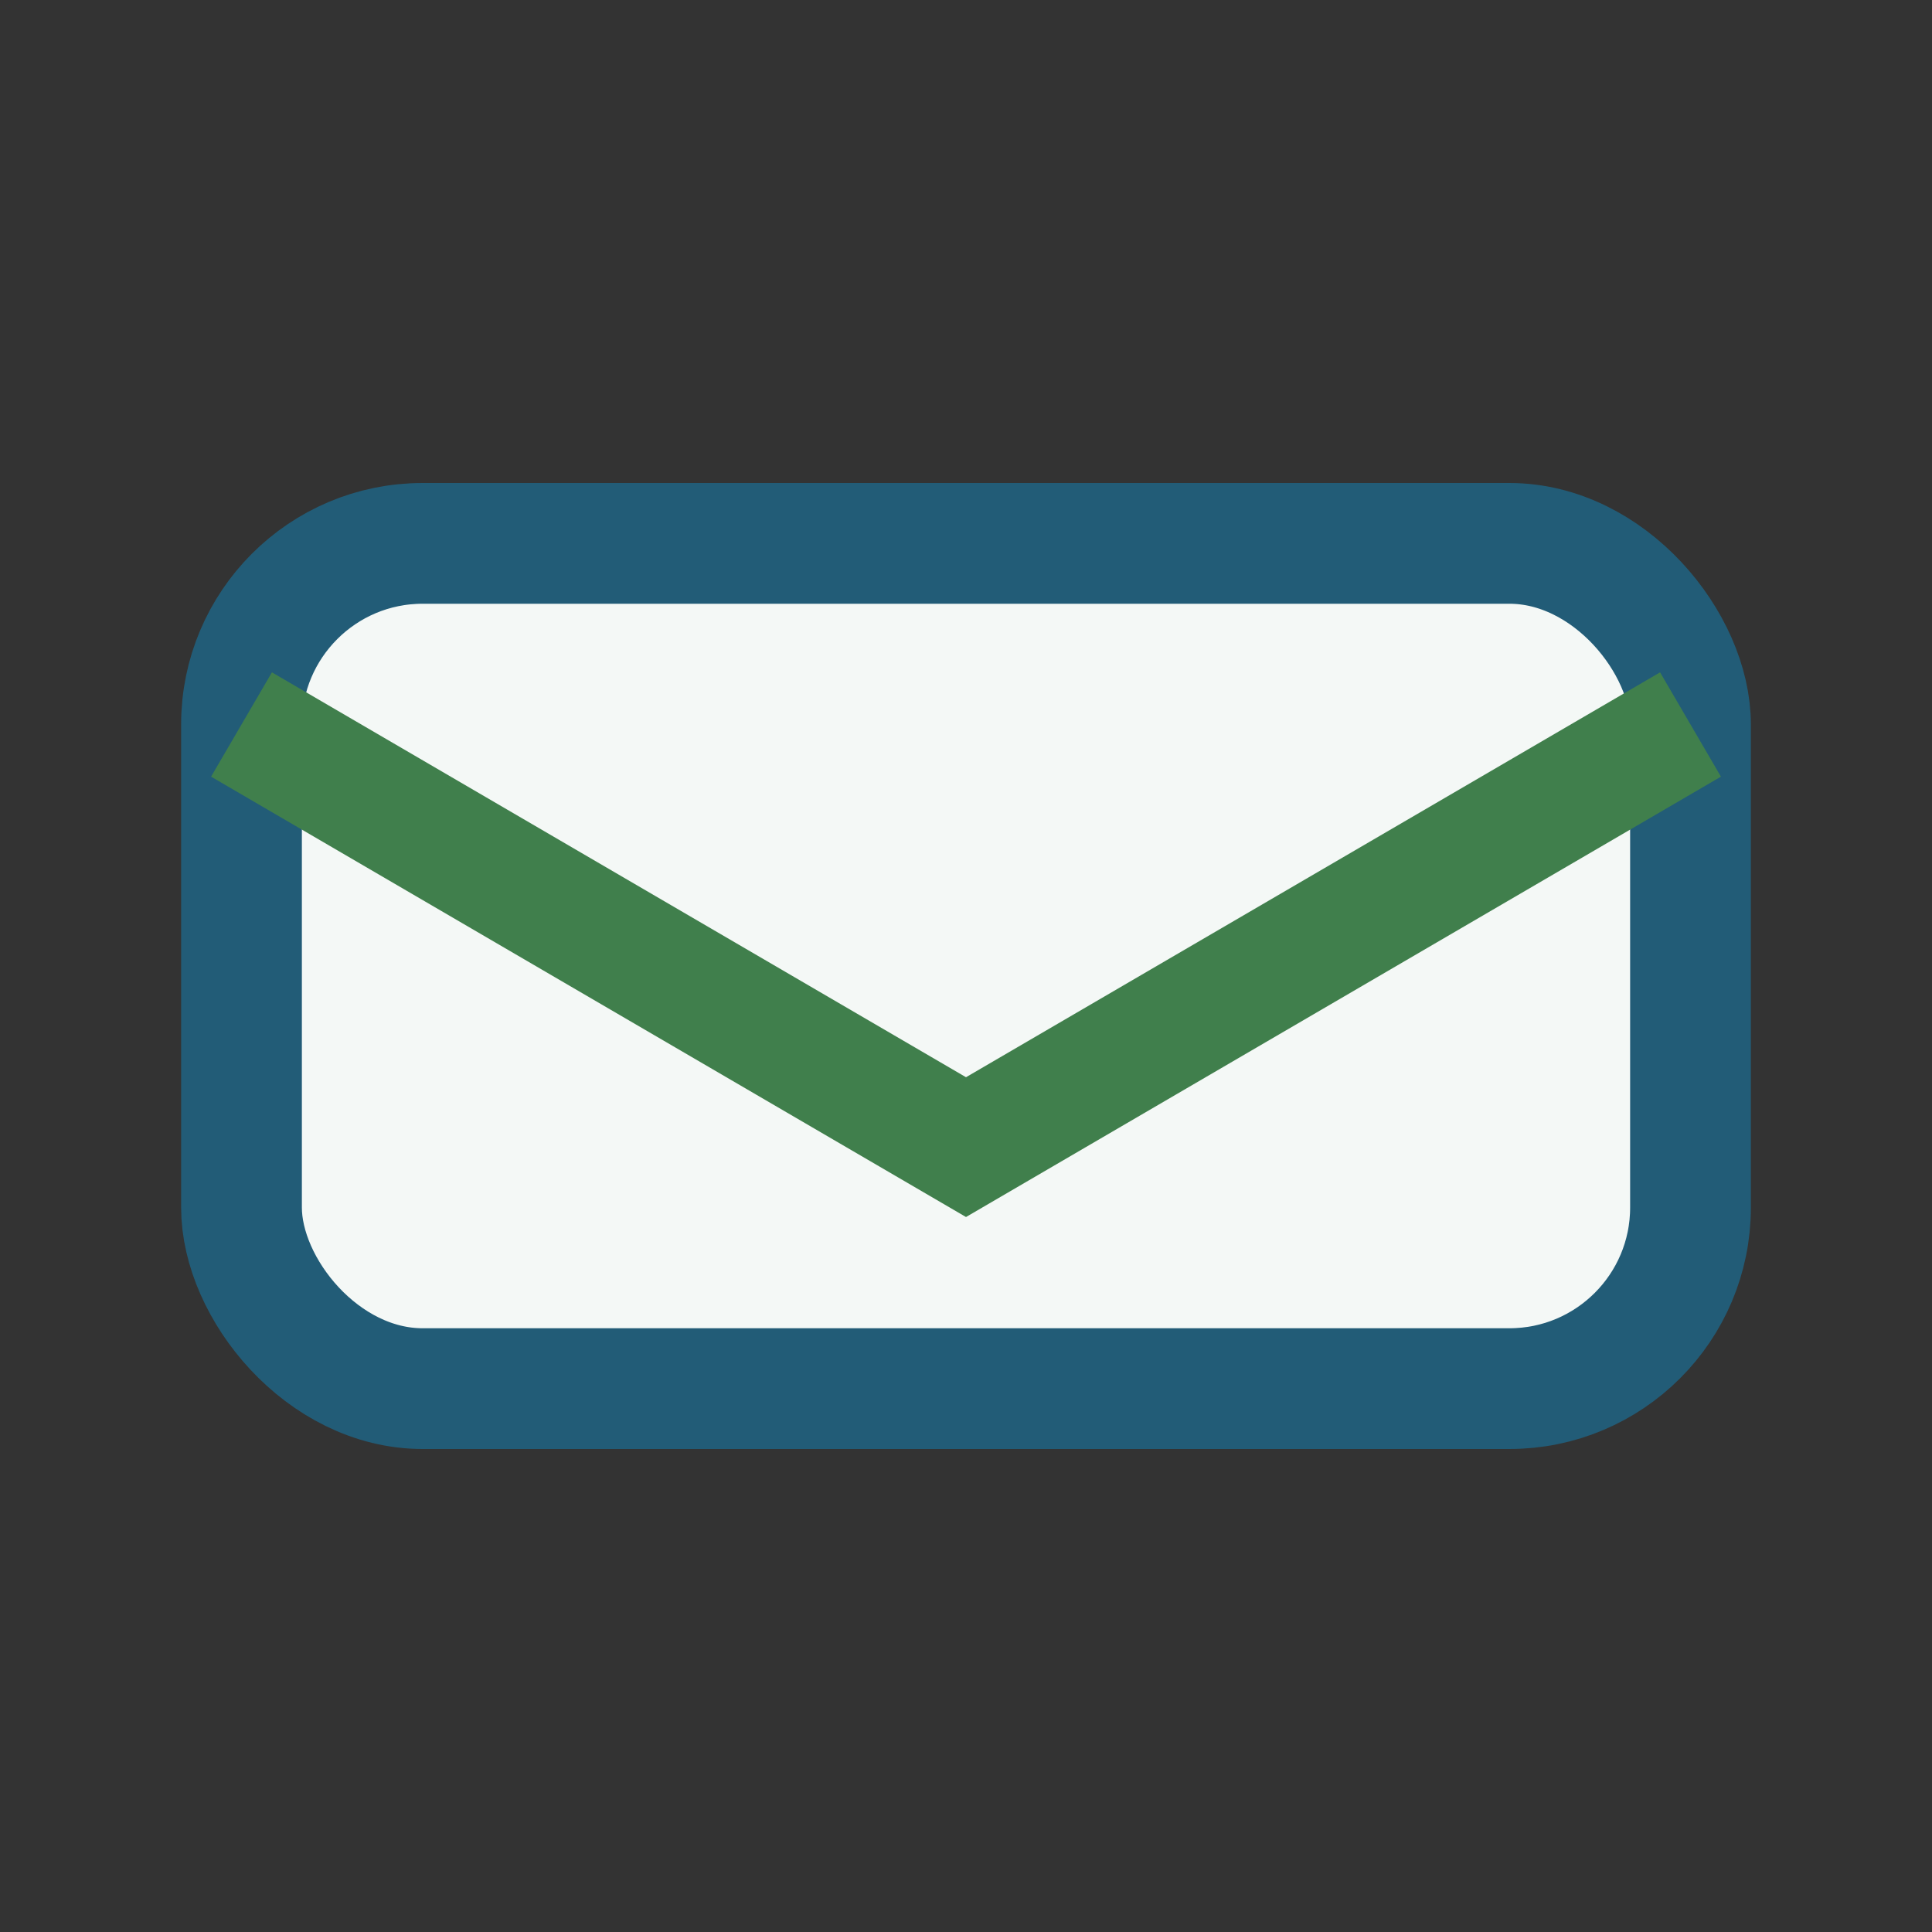
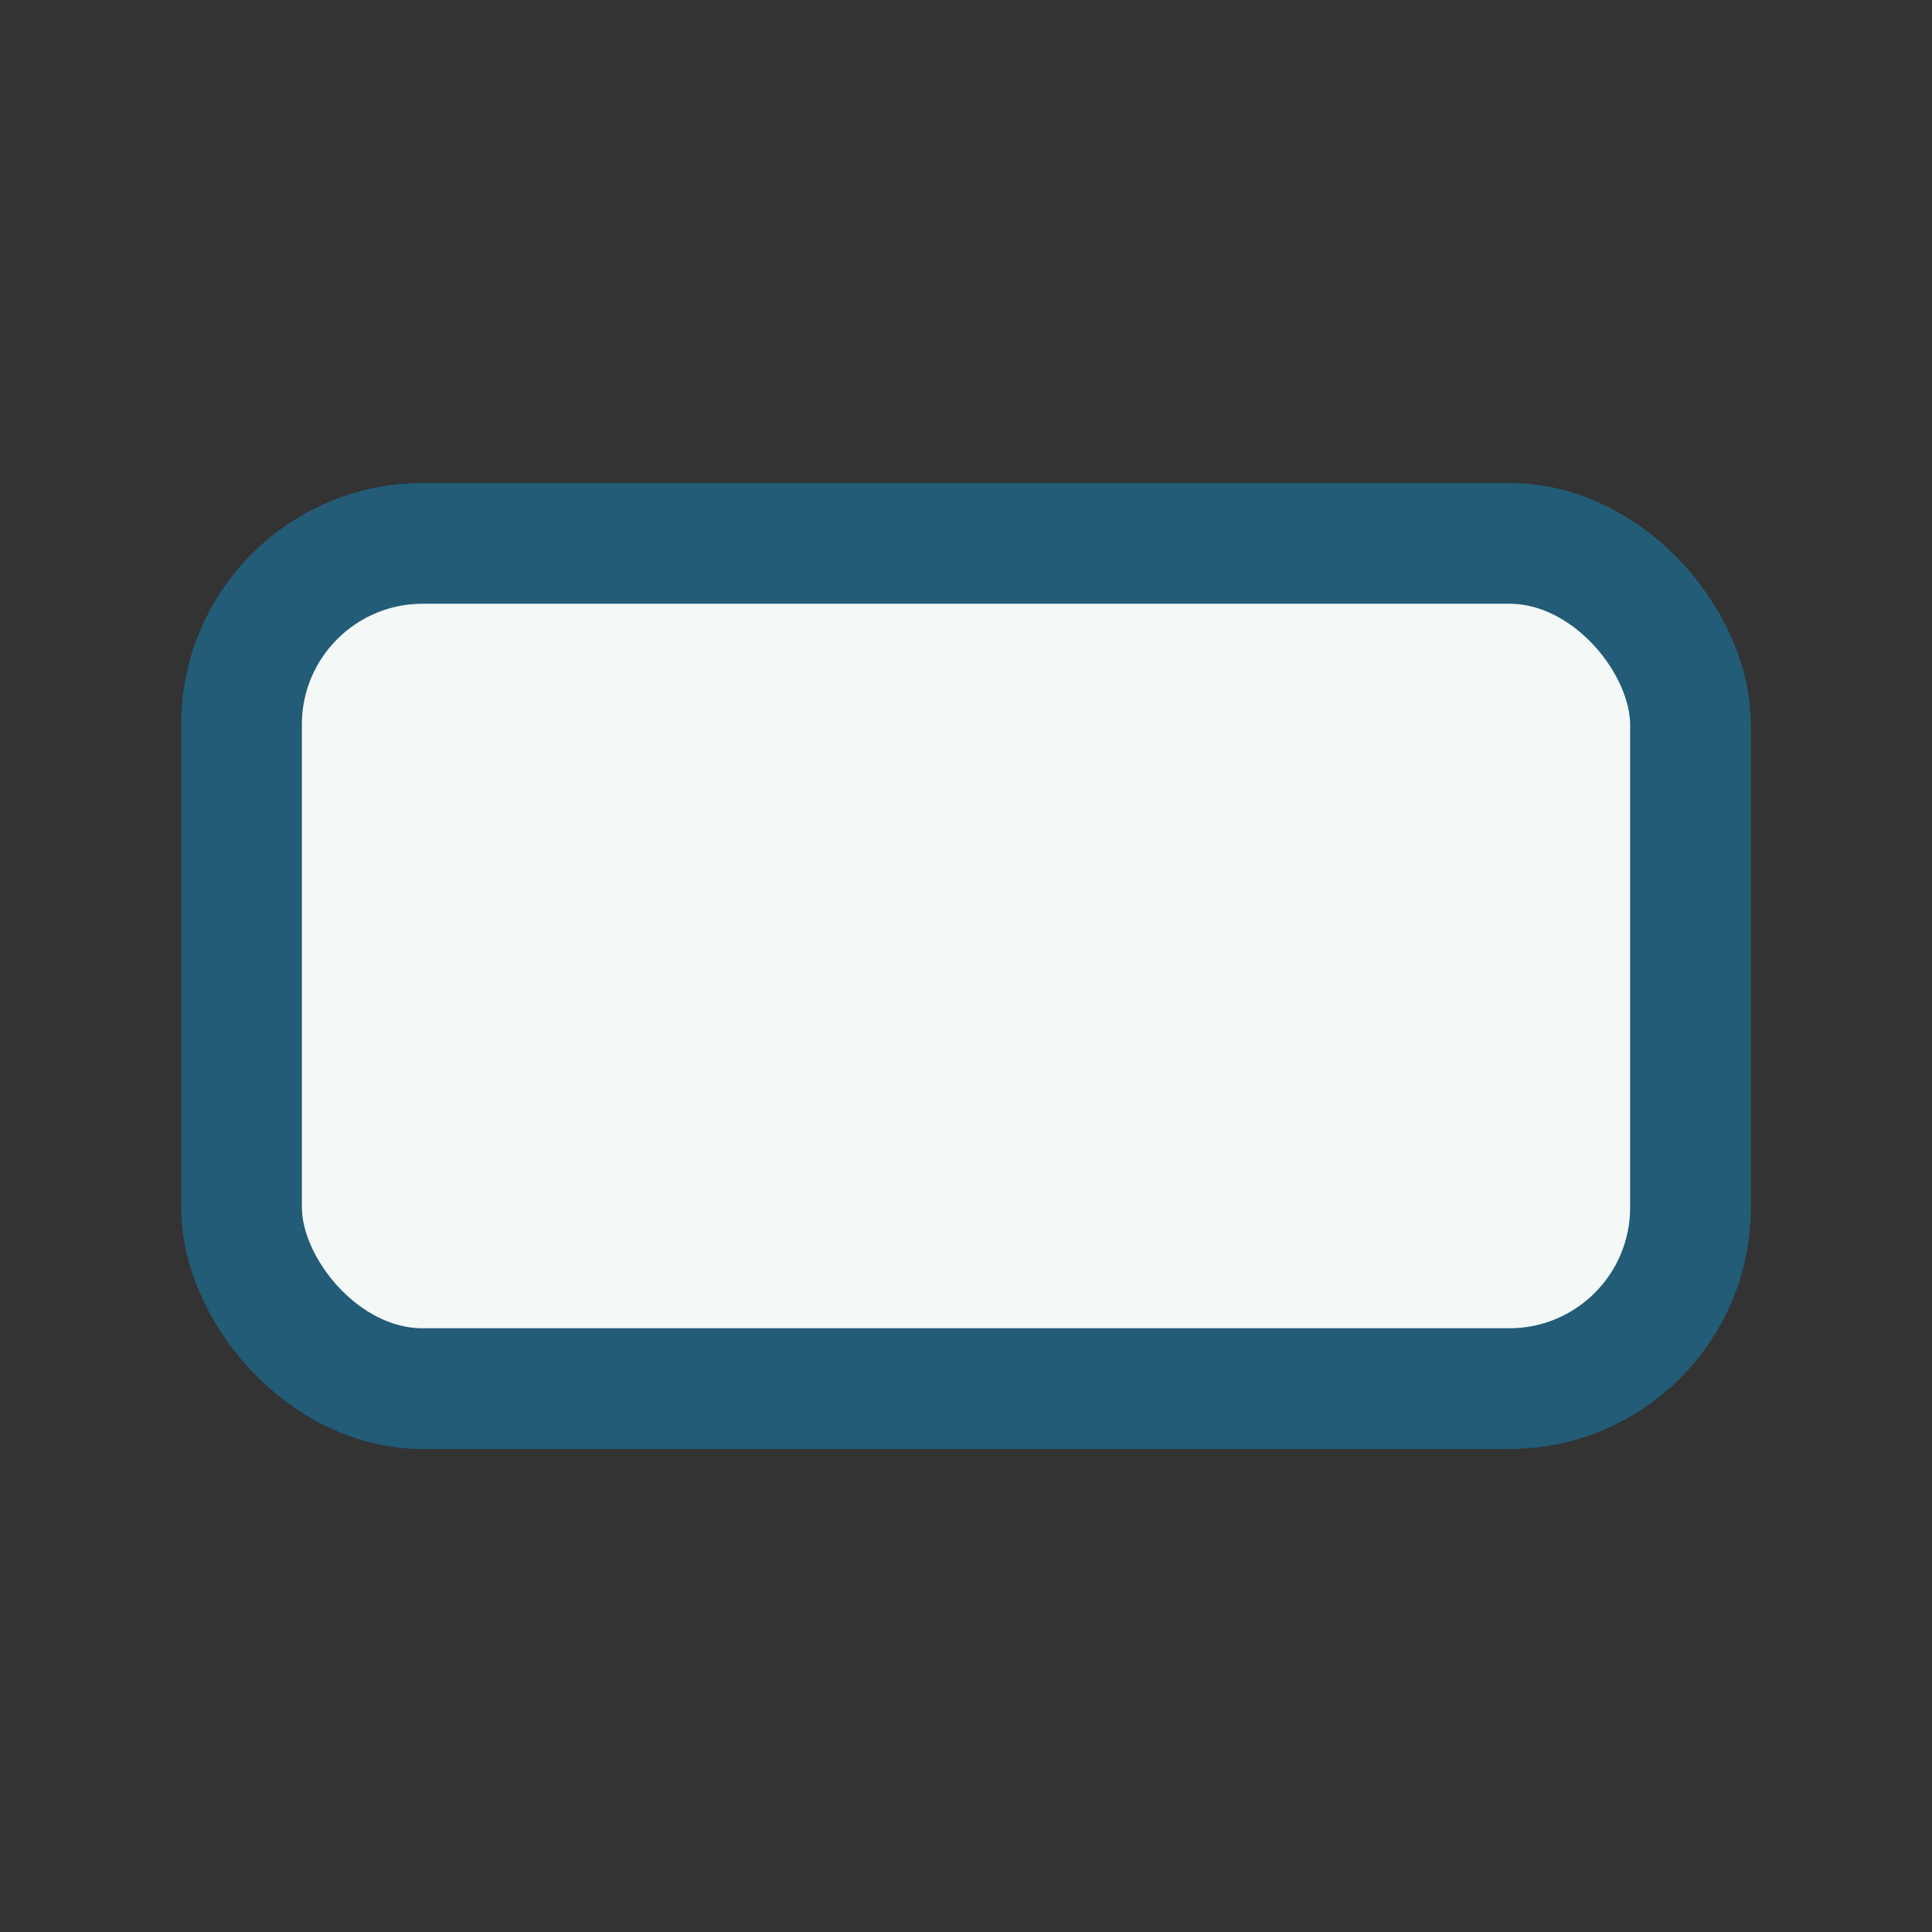
<svg xmlns="http://www.w3.org/2000/svg" width="32" height="32" viewBox="0 0 32 32">
  <rect x="0" y="0" width="32" height="32" fill="#333333" stroke="none" />
  <rect x="4" y="9" width="24" height="14" rx="3" fill="#F4F8F6" stroke="#225C77" stroke-width="2" />
-   <path d="M4 12l12 7 12-7" fill="none" stroke="#407F4C" stroke-width="2" />
</svg>